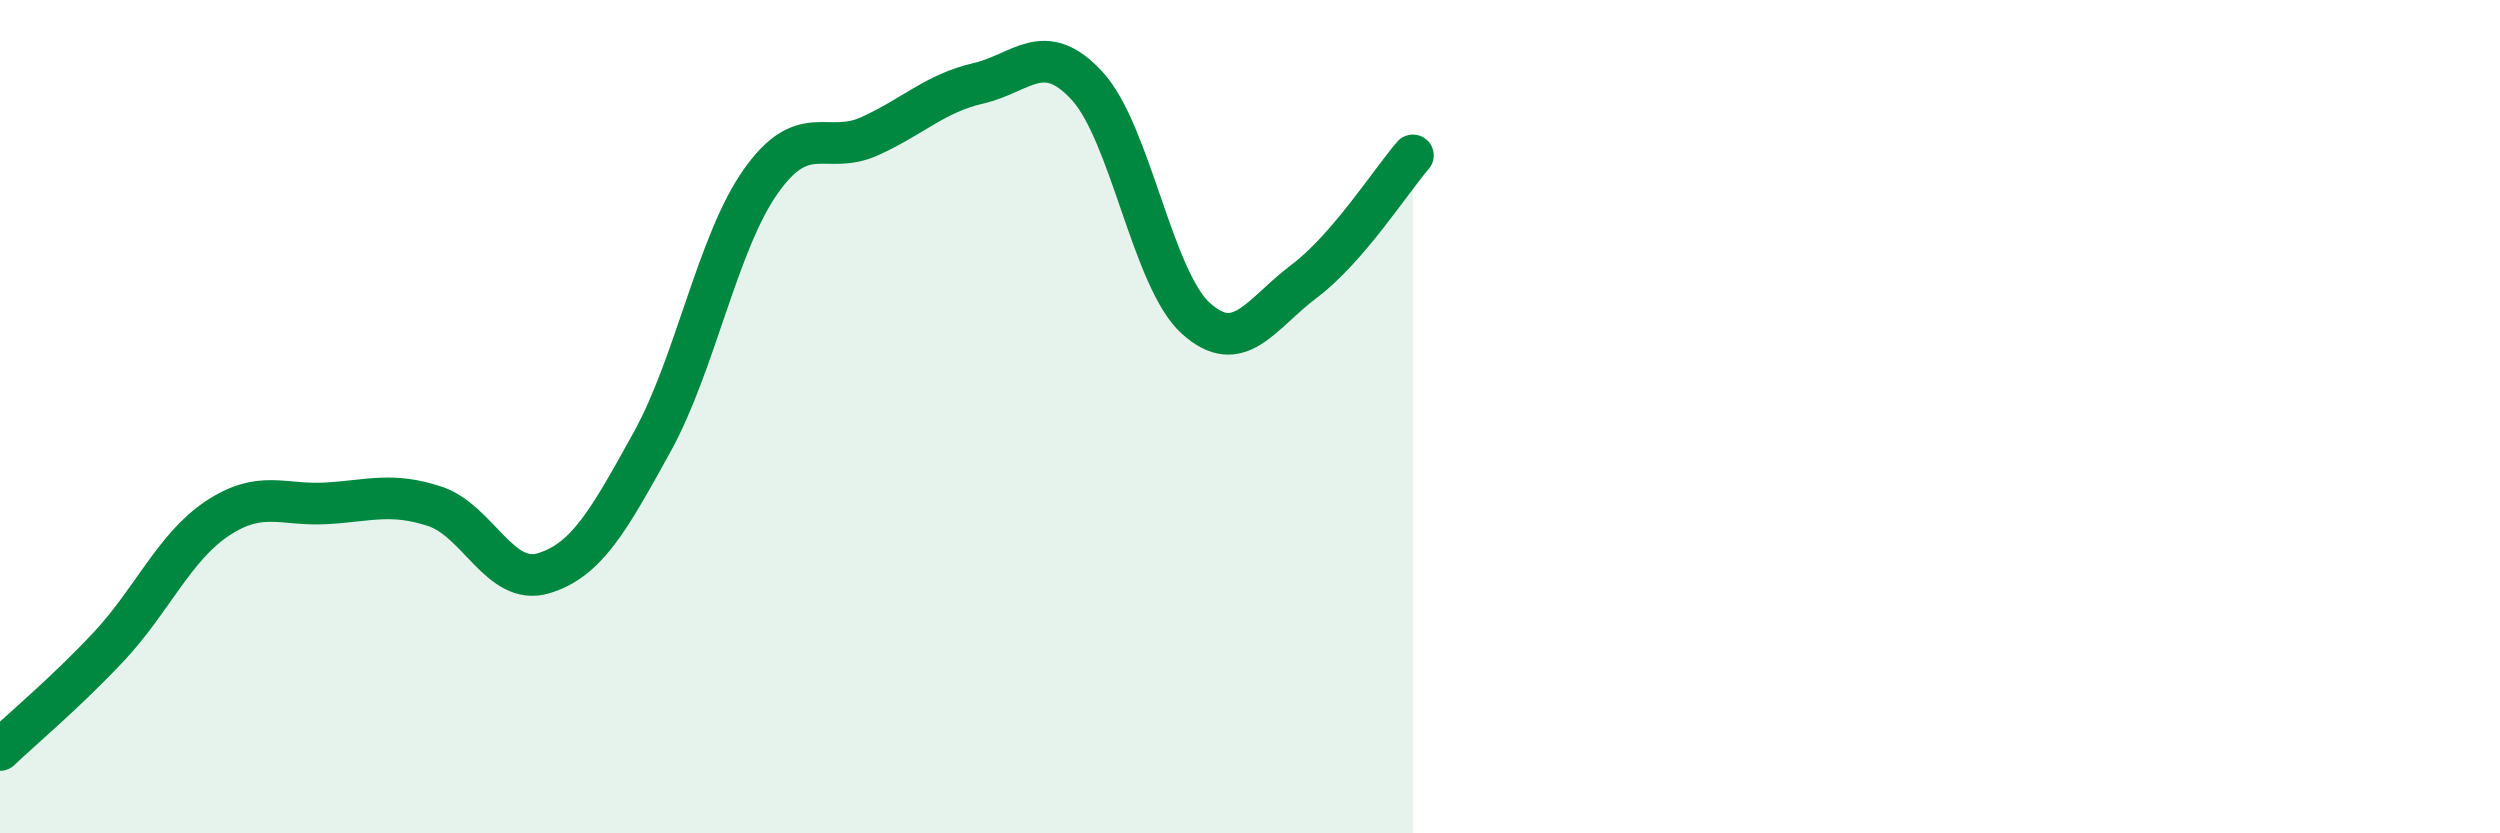
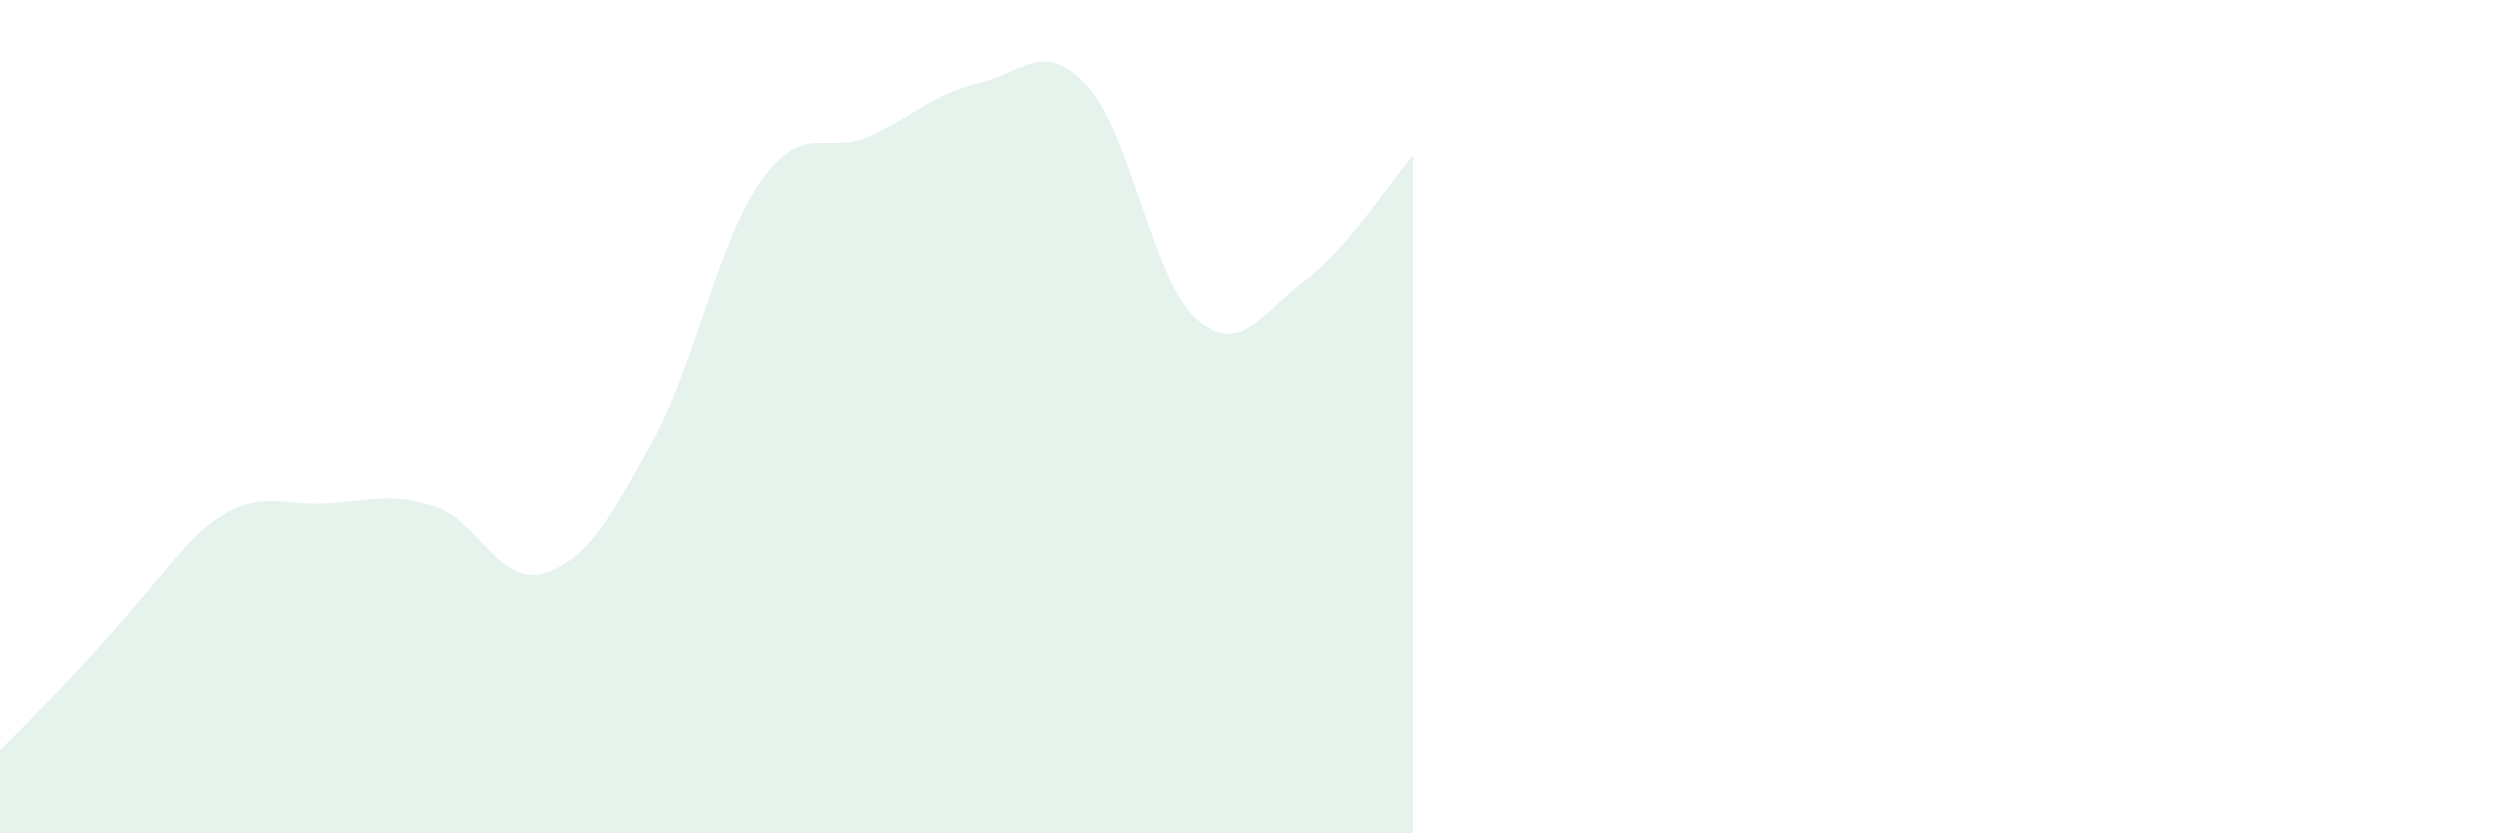
<svg xmlns="http://www.w3.org/2000/svg" width="60" height="20" viewBox="0 0 60 20">
-   <path d="M 0,18 C 0.52,17.5 1.57,16.63 2.61,15.52 C 3.65,14.41 4.18,13.13 5.22,12.44 C 6.26,11.75 6.79,12.14 7.83,12.08 C 8.87,12.02 9.39,11.81 10.43,12.15 C 11.47,12.49 12,14.07 13.04,13.76 C 14.08,13.45 14.61,12.49 15.65,10.61 C 16.69,8.73 17.22,5.82 18.26,4.35 C 19.3,2.88 19.83,3.74 20.87,3.27 C 21.91,2.8 22.44,2.24 23.48,2 C 24.52,1.76 25.05,0.93 26.09,2.06 C 27.13,3.19 27.66,6.7 28.7,7.64 C 29.74,8.58 30.26,7.53 31.3,6.75 C 32.34,5.97 33.39,4.33 33.91,3.73L33.91 20L0 20Z" fill="#008740" opacity="0.1" stroke-linecap="round" stroke-linejoin="round" />
-   <path d="M 0,18 C 0.52,17.5 1.57,16.63 2.61,15.52 C 3.65,14.41 4.18,13.13 5.22,12.44 C 6.26,11.75 6.79,12.14 7.83,12.08 C 8.87,12.02 9.39,11.81 10.43,12.15 C 11.47,12.49 12,14.07 13.04,13.76 C 14.08,13.45 14.61,12.49 15.65,10.61 C 16.69,8.73 17.22,5.82 18.26,4.35 C 19.3,2.88 19.83,3.74 20.87,3.27 C 21.91,2.8 22.44,2.24 23.48,2 C 24.52,1.76 25.05,0.93 26.09,2.06 C 27.13,3.19 27.66,6.7 28.7,7.64 C 29.74,8.58 30.26,7.53 31.3,6.75 C 32.34,5.97 33.39,4.33 33.91,3.73" stroke="#008740" stroke-width="1" fill="none" stroke-linecap="round" stroke-linejoin="round" />
+   <path d="M 0,18 C 3.65,14.41 4.18,13.13 5.22,12.44 C 6.26,11.75 6.79,12.14 7.83,12.08 C 8.87,12.02 9.39,11.81 10.43,12.15 C 11.47,12.49 12,14.07 13.04,13.76 C 14.08,13.45 14.61,12.49 15.65,10.61 C 16.69,8.73 17.22,5.82 18.26,4.35 C 19.3,2.88 19.83,3.74 20.87,3.27 C 21.91,2.8 22.44,2.24 23.48,2 C 24.52,1.76 25.05,0.93 26.09,2.06 C 27.13,3.19 27.66,6.7 28.7,7.64 C 29.74,8.58 30.26,7.53 31.3,6.75 C 32.34,5.97 33.39,4.33 33.91,3.73L33.91 20L0 20Z" fill="#008740" opacity="0.1" stroke-linecap="round" stroke-linejoin="round" />
</svg>